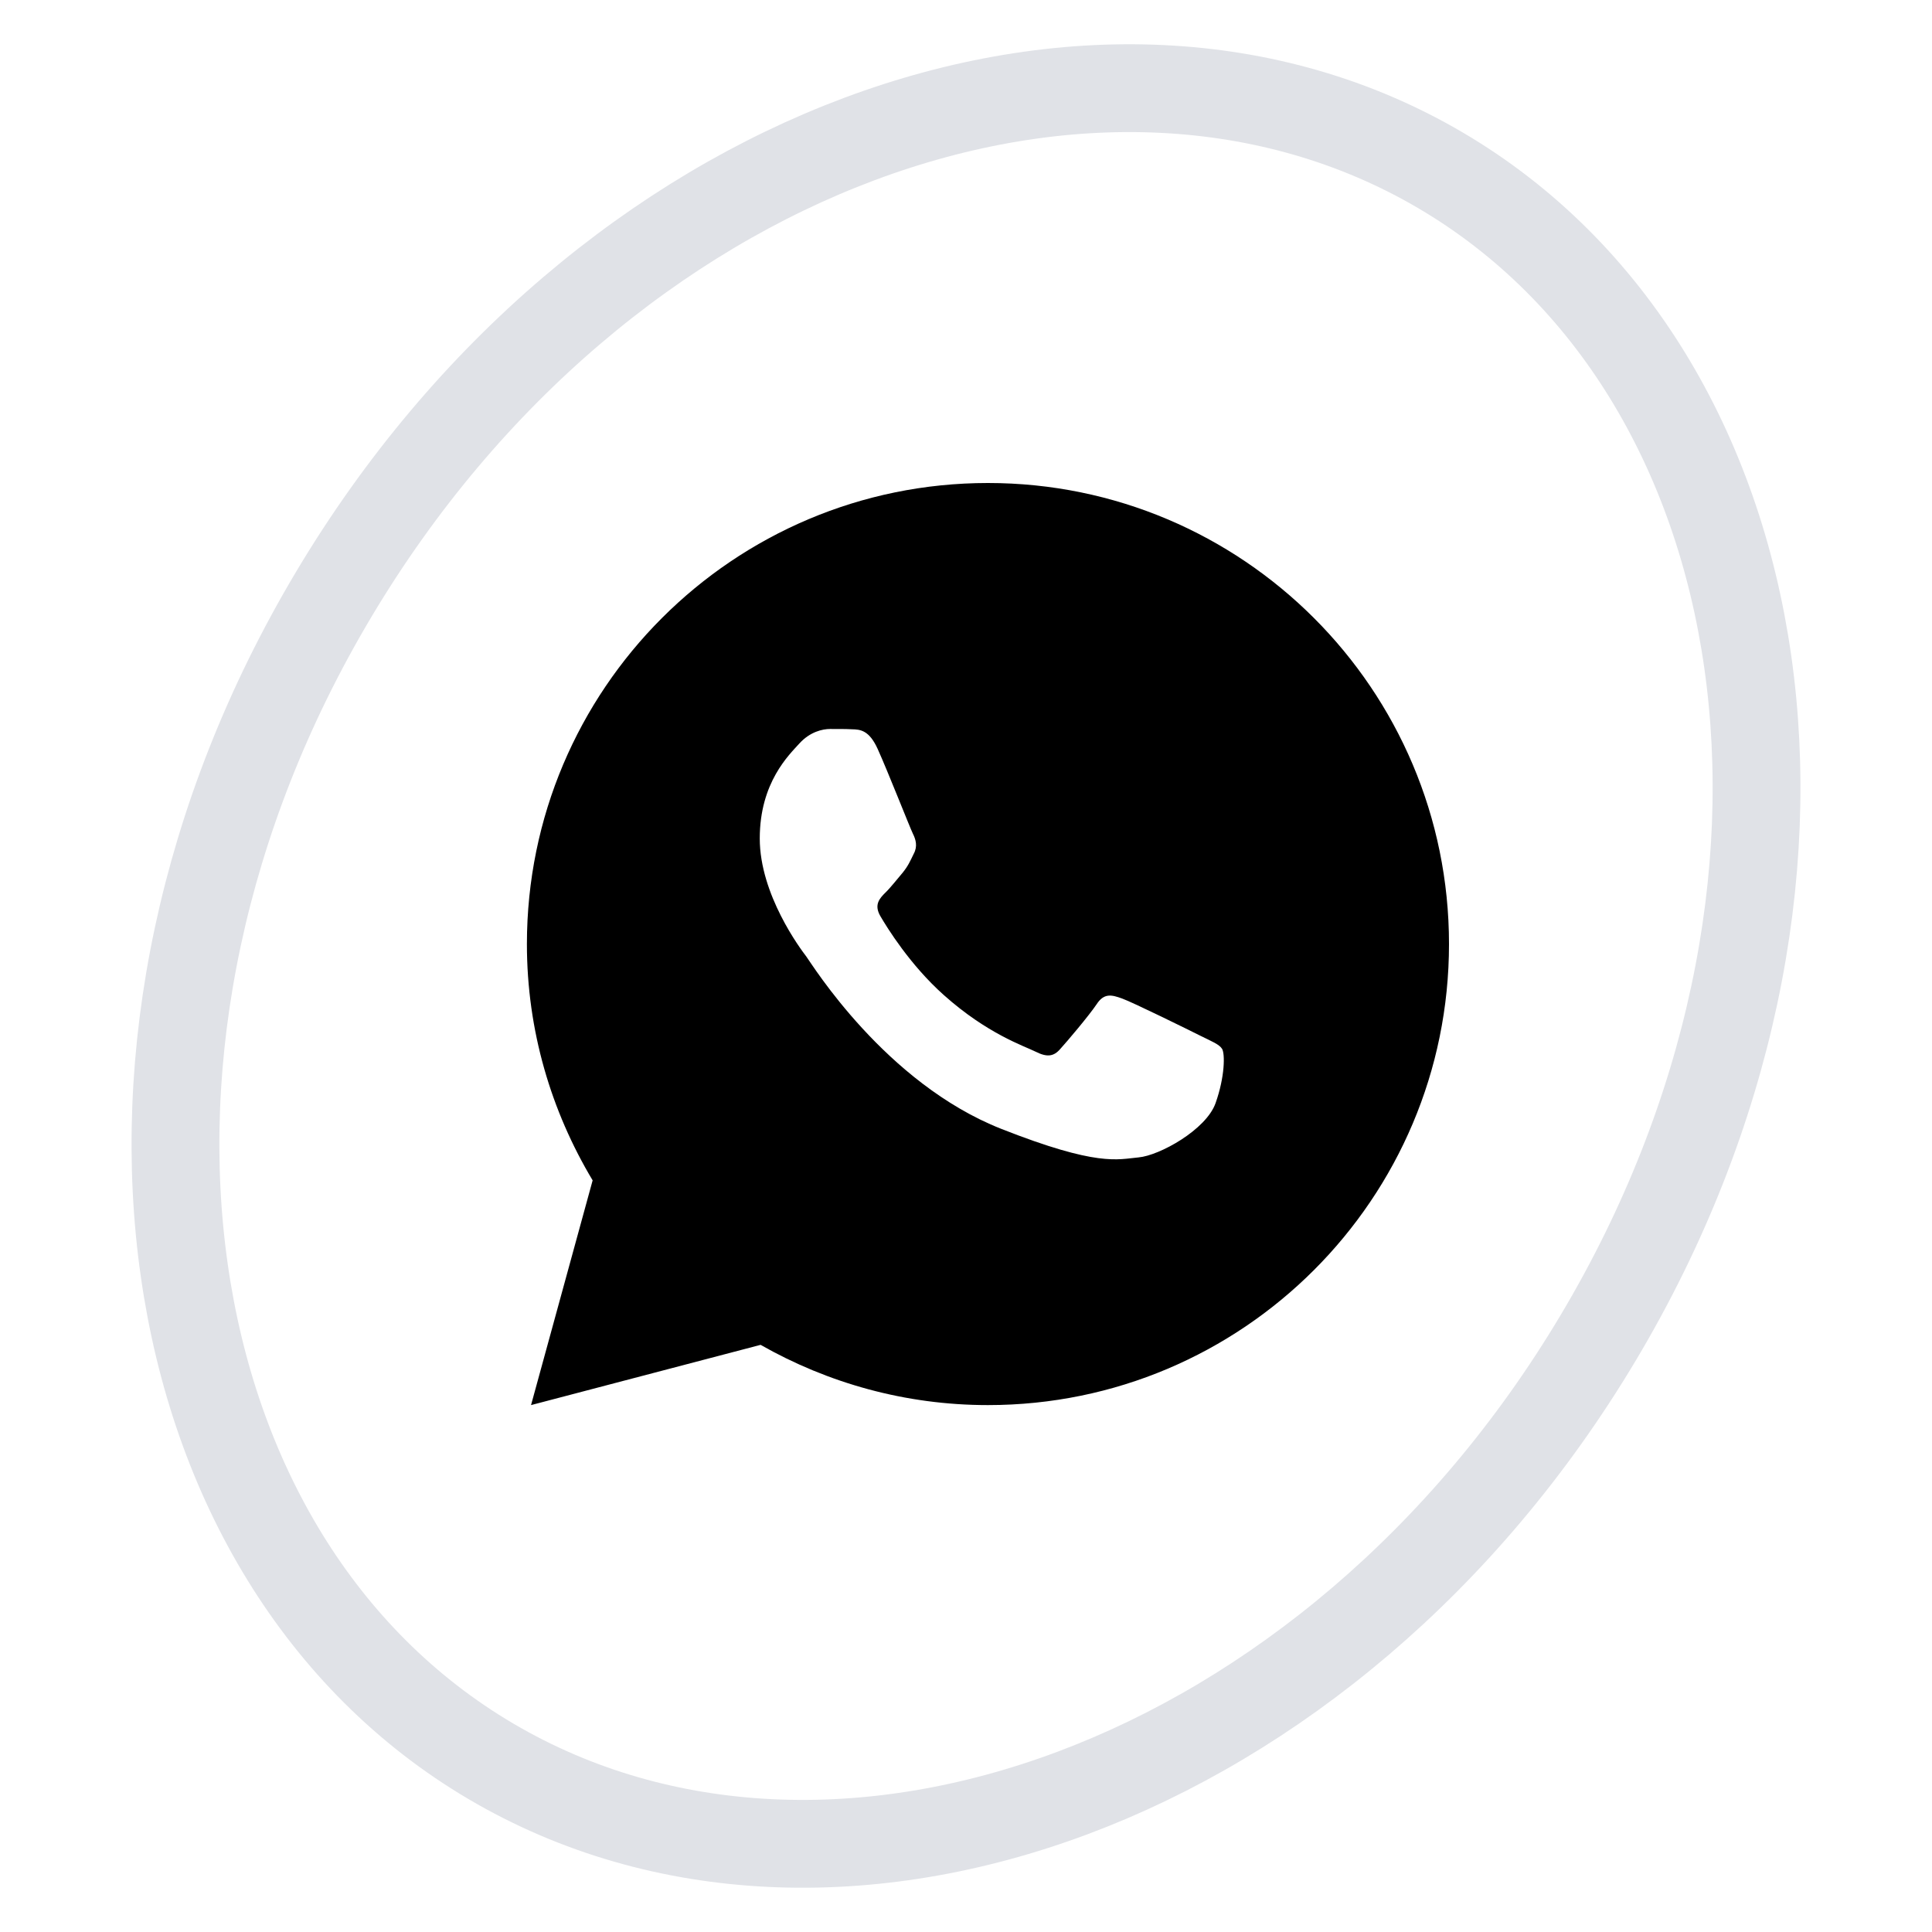
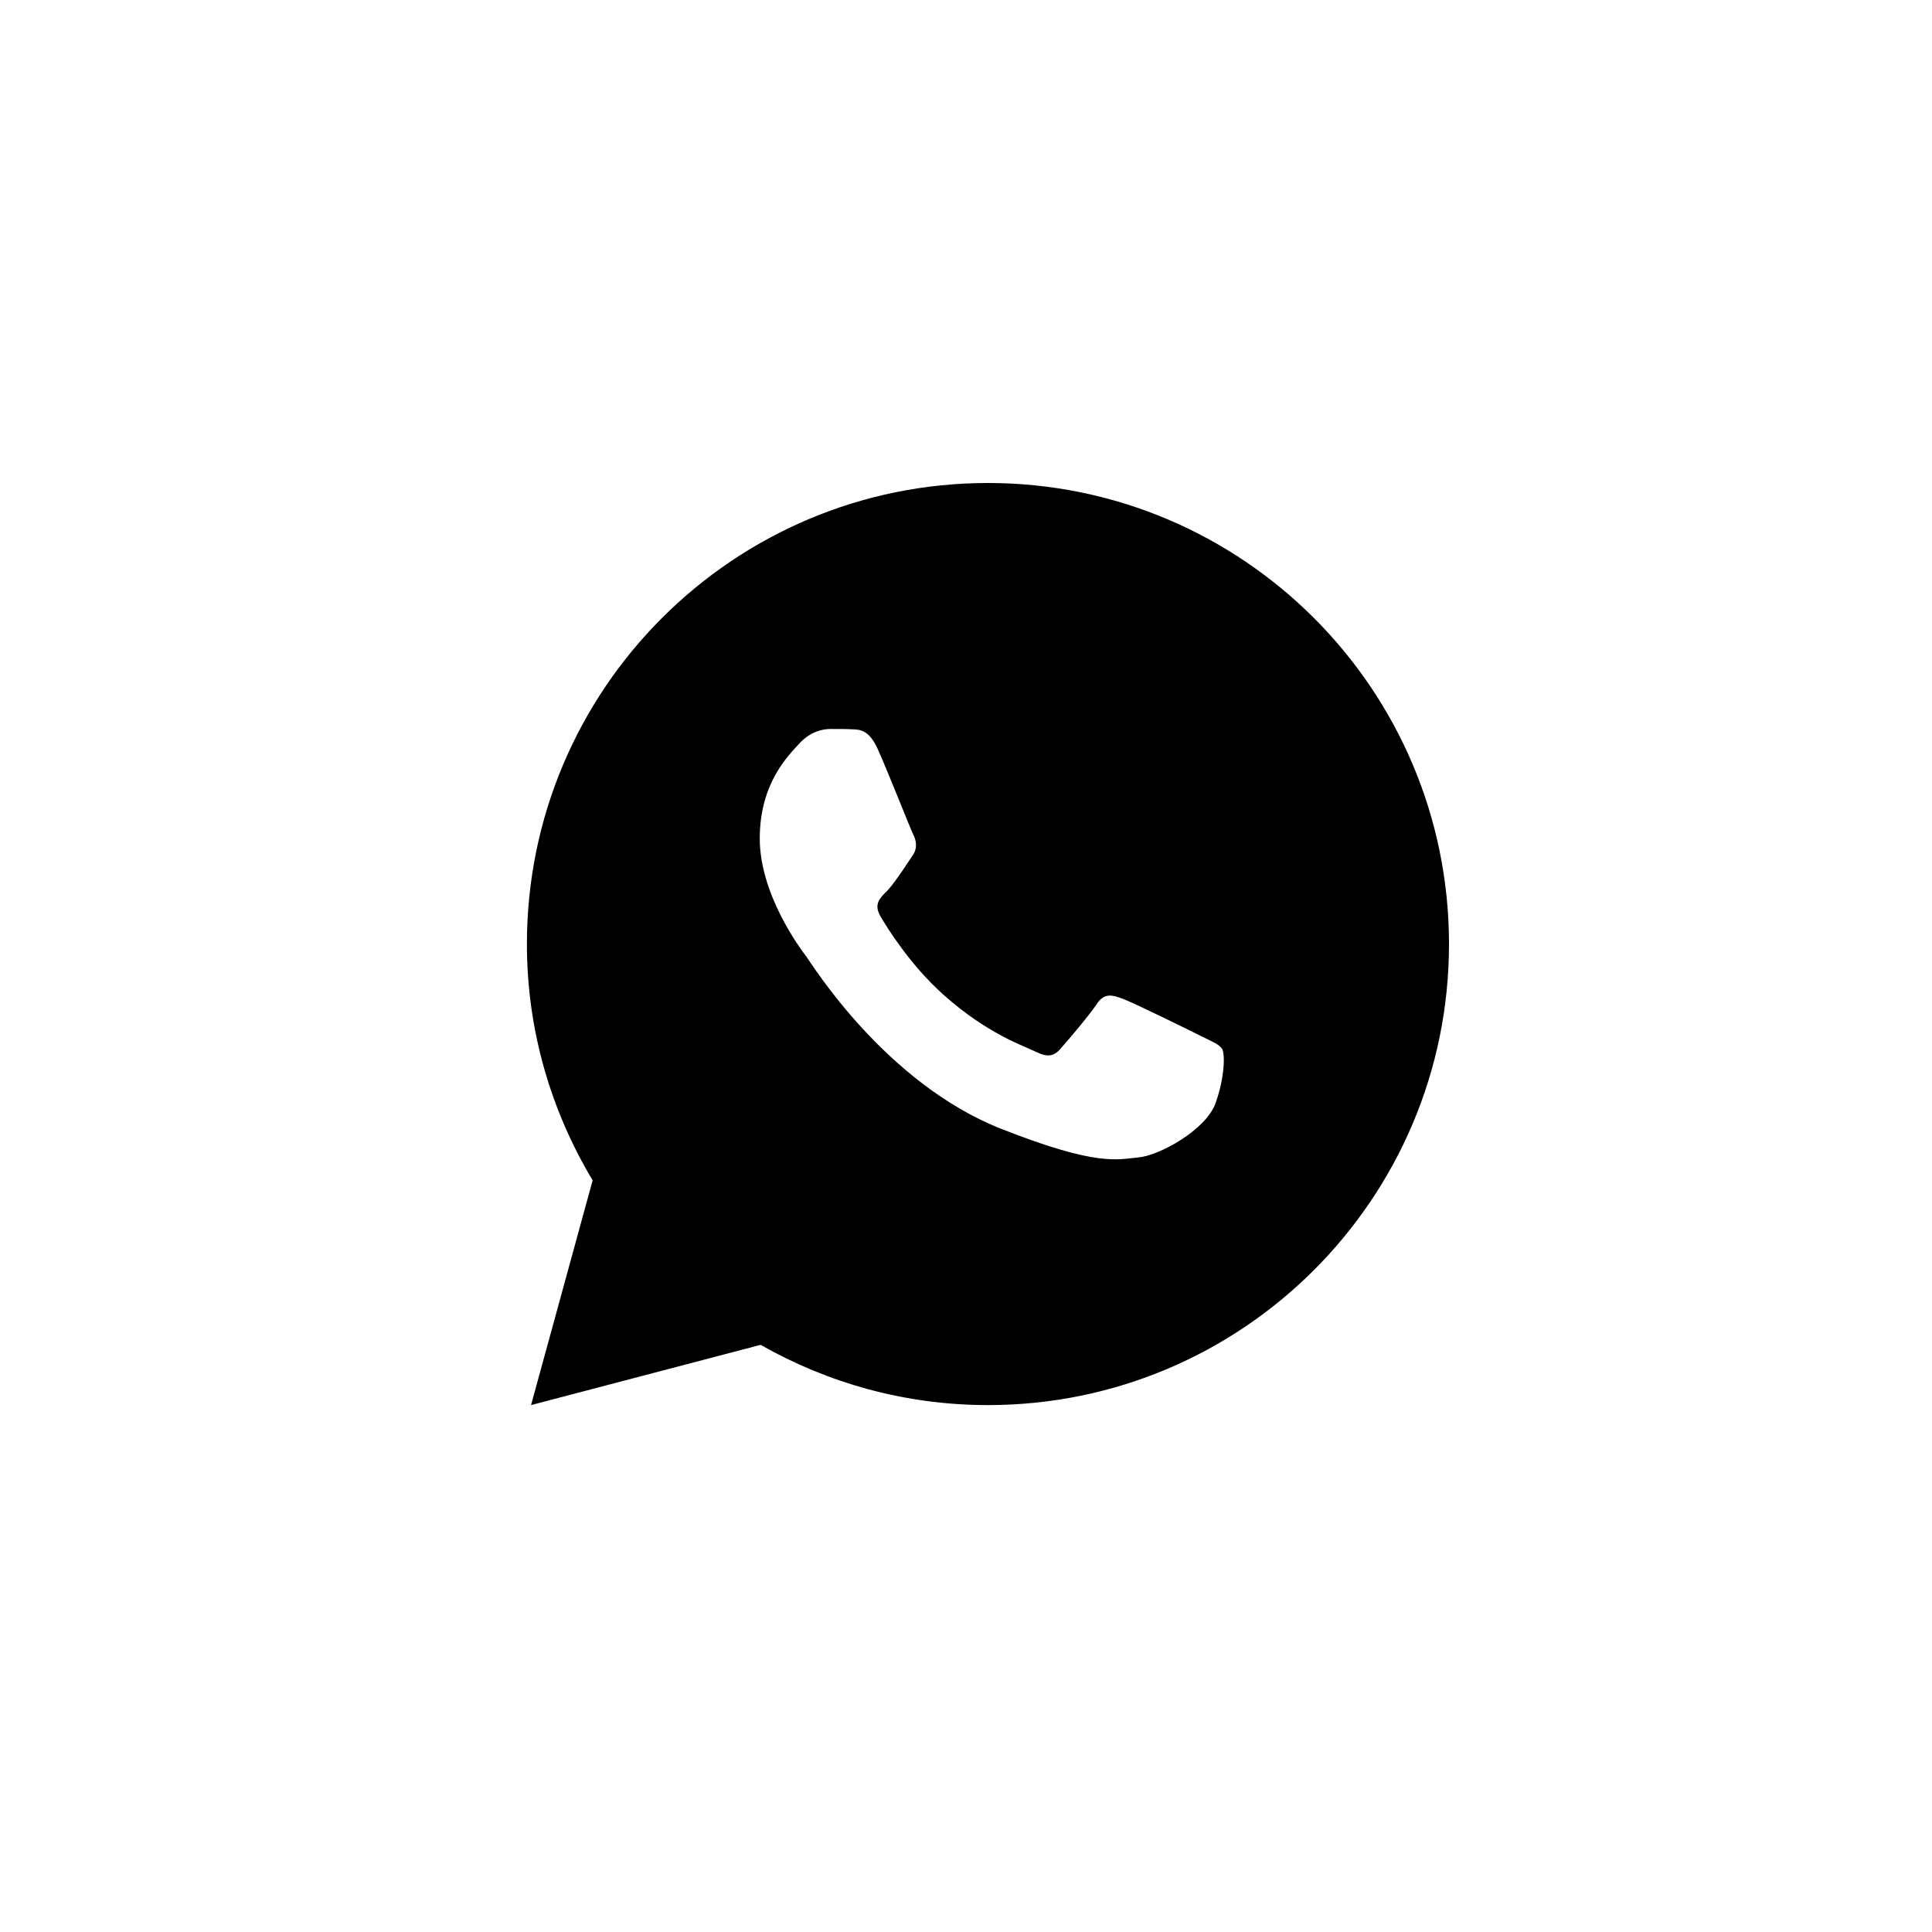
<svg xmlns="http://www.w3.org/2000/svg" width="44" height="44" viewBox="0 0 44 44" fill="none">
-   <path d="M36.396 30.471C30.312 40.665 18.966 44.698 11.182 40.114C3.406 35.534 1.521 23.722 7.605 13.529C13.688 3.335 25.034 -0.698 32.818 3.886C40.595 8.466 42.479 20.278 36.396 30.471Z" stroke="#E0E2E7" stroke-width="2" />
-   <path d="M22.5 11C16.701 11 12 15.701 12 21.5C12 23.47 12.553 25.306 13.497 26.882L12.094 32L17.322 30.628C18.851 31.497 20.616 32 22.5 32C28.299 32 33 27.299 33 21.5C33 15.701 28.299 11 22.5 11ZM18.906 16.602C19.077 16.602 19.252 16.601 19.403 16.609C19.591 16.613 19.794 16.627 19.989 17.058C20.221 17.571 20.726 18.857 20.791 18.988C20.856 19.118 20.902 19.272 20.811 19.442C20.726 19.617 20.681 19.723 20.555 19.878C20.425 20.029 20.282 20.216 20.164 20.329C20.033 20.46 19.899 20.603 20.049 20.863C20.2 21.122 20.723 21.974 21.495 22.662C22.488 23.549 23.326 23.822 23.587 23.952C23.848 24.083 23.999 24.062 24.149 23.887C24.304 23.717 24.8 23.131 24.975 22.871C25.145 22.61 25.319 22.655 25.556 22.741C25.795 22.826 27.074 23.456 27.335 23.587C27.596 23.717 27.766 23.782 27.832 23.887C27.899 23.997 27.899 24.517 27.683 25.125C27.467 25.731 26.406 26.317 25.93 26.359C25.45 26.403 25.001 26.575 22.808 25.711C20.162 24.669 18.493 21.959 18.363 21.784C18.232 21.613 17.303 20.375 17.303 19.097C17.303 17.815 17.975 17.188 18.21 16.927C18.45 16.666 18.731 16.602 18.906 16.602Z" fill="black" />
+   <path d="M22.5 11C16.701 11 12 15.701 12 21.5C12 23.47 12.553 25.306 13.497 26.882L12.094 32L17.322 30.628C18.851 31.497 20.616 32 22.5 32C28.299 32 33 27.299 33 21.5C33 15.701 28.299 11 22.5 11ZM18.906 16.602C19.077 16.602 19.252 16.601 19.403 16.609C19.591 16.613 19.794 16.627 19.989 17.058C20.221 17.571 20.726 18.857 20.791 18.988C20.856 19.118 20.902 19.272 20.811 19.442C20.425 20.029 20.282 20.216 20.164 20.329C20.033 20.46 19.899 20.603 20.049 20.863C20.2 21.122 20.723 21.974 21.495 22.662C22.488 23.549 23.326 23.822 23.587 23.952C23.848 24.083 23.999 24.062 24.149 23.887C24.304 23.717 24.8 23.131 24.975 22.871C25.145 22.61 25.319 22.655 25.556 22.741C25.795 22.826 27.074 23.456 27.335 23.587C27.596 23.717 27.766 23.782 27.832 23.887C27.899 23.997 27.899 24.517 27.683 25.125C27.467 25.731 26.406 26.317 25.93 26.359C25.45 26.403 25.001 26.575 22.808 25.711C20.162 24.669 18.493 21.959 18.363 21.784C18.232 21.613 17.303 20.375 17.303 19.097C17.303 17.815 17.975 17.188 18.21 16.927C18.45 16.666 18.731 16.602 18.906 16.602Z" fill="black" />
</svg>